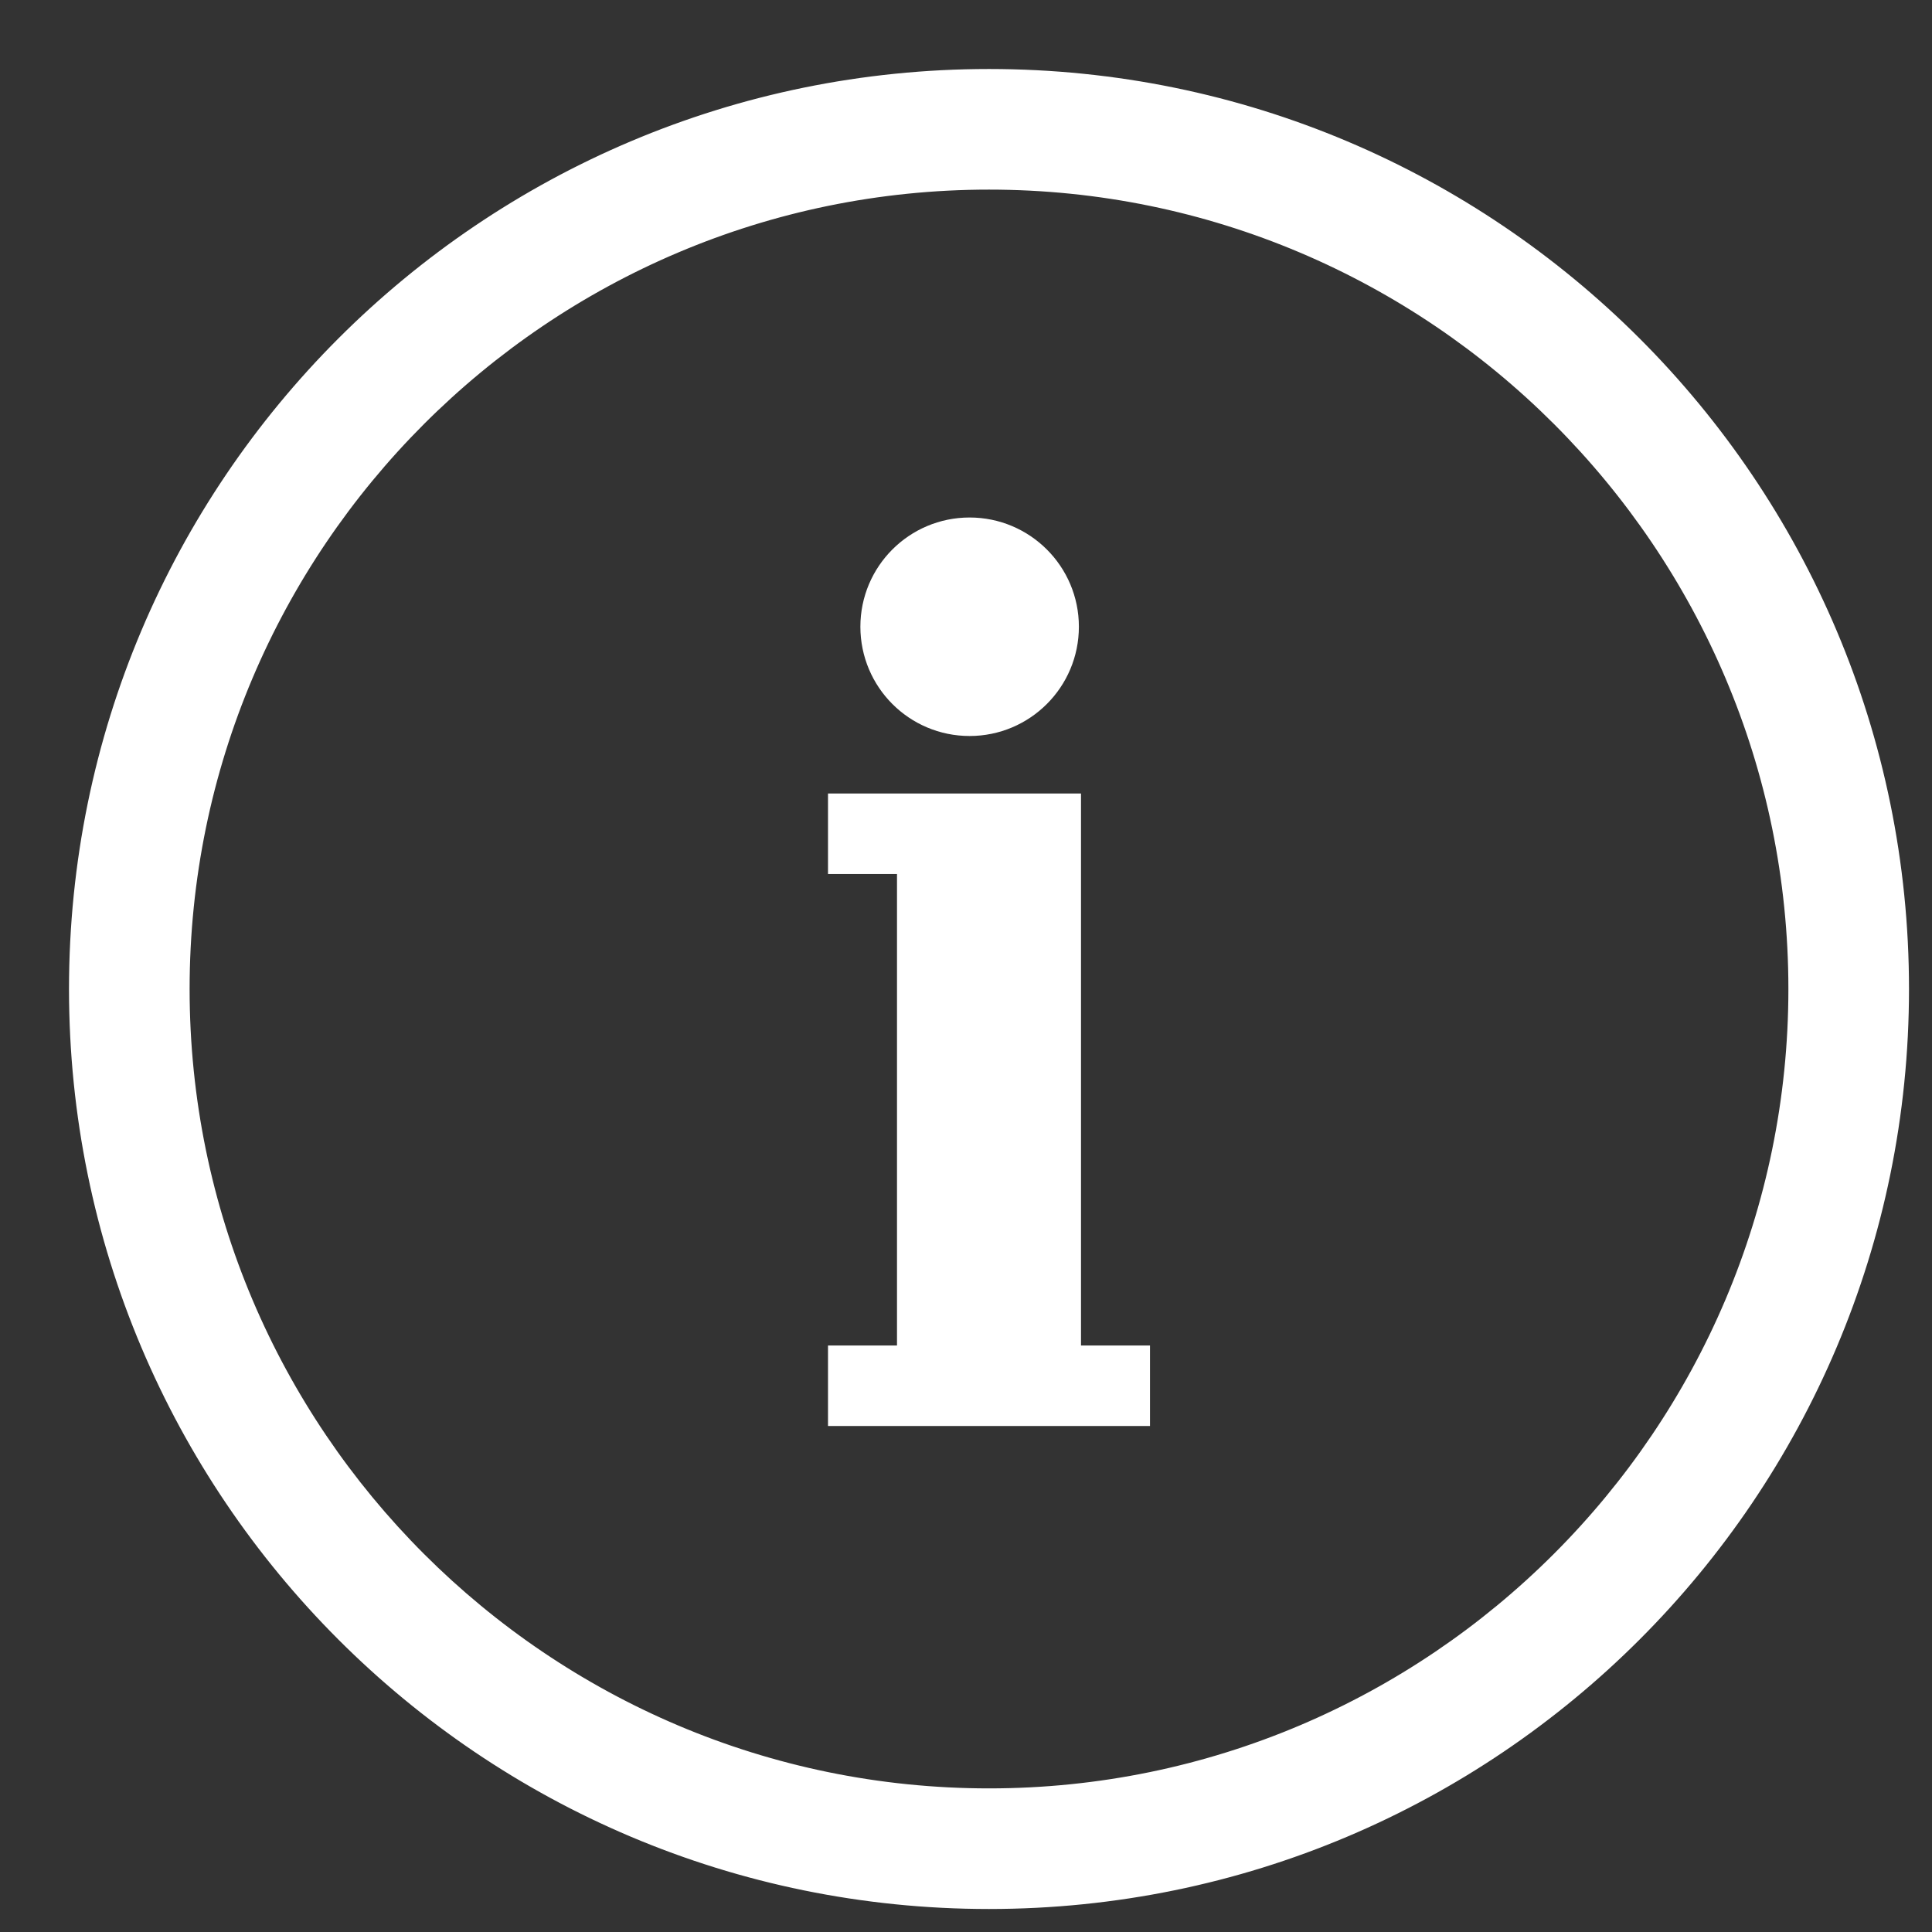
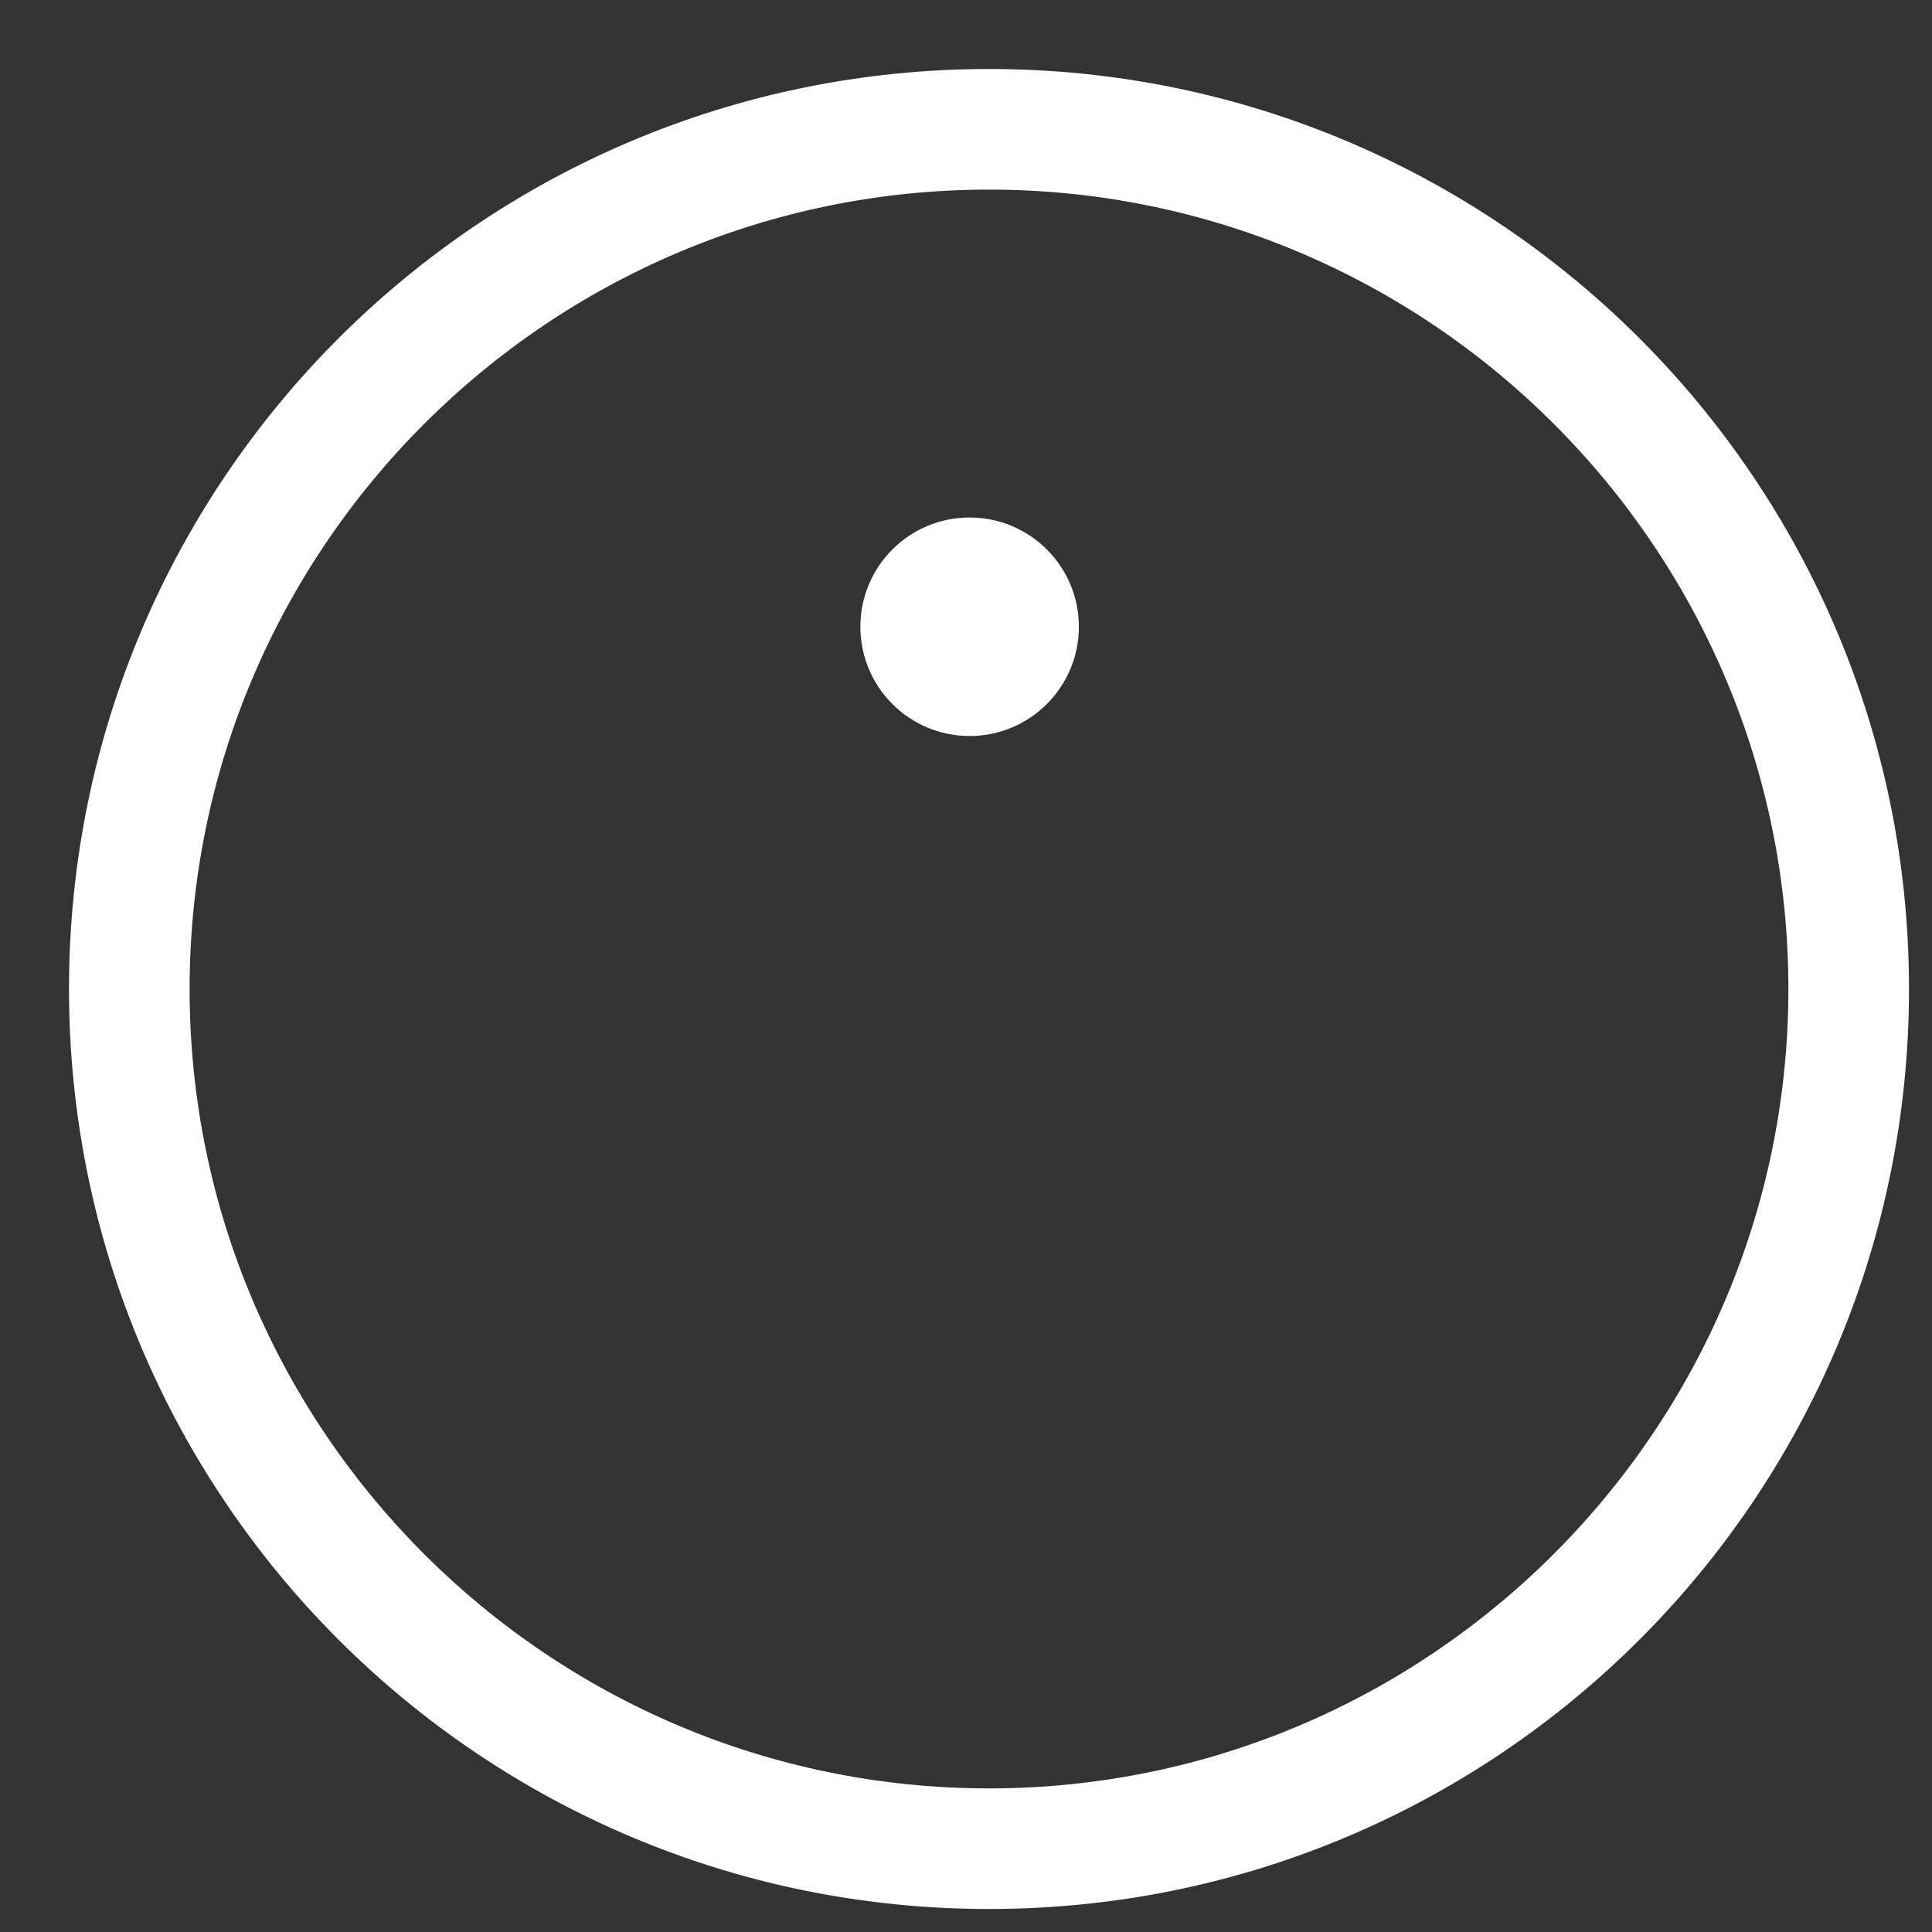
<svg xmlns="http://www.w3.org/2000/svg" width="21" height="21" viewBox="0 0 21 21" fill="none">
  <rect x="0" y="0" width="21" height="21" fill="#333333" stroke="none" />
  <path d="M10.539 7.875C11.126 7.875 11.602 7.399 11.602 6.812C11.602 6.226 11.126 5.75 10.539 5.75C9.952 5.75 9.477 6.226 9.477 6.812C9.477 7.399 9.952 7.875 10.539 7.875Z" fill="#FFFFFF" stroke="#FFFFFF" stroke-width="0.25" />
-   <path d="M12.25 14.75H11.625V8.875V8.75H11.5H9.25H9.125V8.875V9.25V9.375H9.25H9.875V14.75H9.25H9.125V14.875V15.25V15.375H9.25H12.25H12.375V15.25V14.875V14.75H12.25Z" fill="#FFFFFF" stroke="#FFFFFF" stroke-width="0.25" />
  <path d="M10.75 0.875C5.295 0.875 0.875 5.295 0.875 10.75C0.875 16.205 5.295 20.625 10.75 20.625C16.205 20.625 20.625 16.205 20.625 10.75C20.625 5.295 16.205 0.875 10.75 0.875ZM10.75 19.564C5.892 19.564 1.936 15.612 1.936 10.75C1.936 5.892 5.888 1.936 10.75 1.936C15.608 1.936 19.564 5.888 19.564 10.75C19.564 15.607 15.607 19.564 10.75 19.564Z" fill="#FFFFFF" stroke="#FFFFFF" stroke-width="0.25" />
</svg>